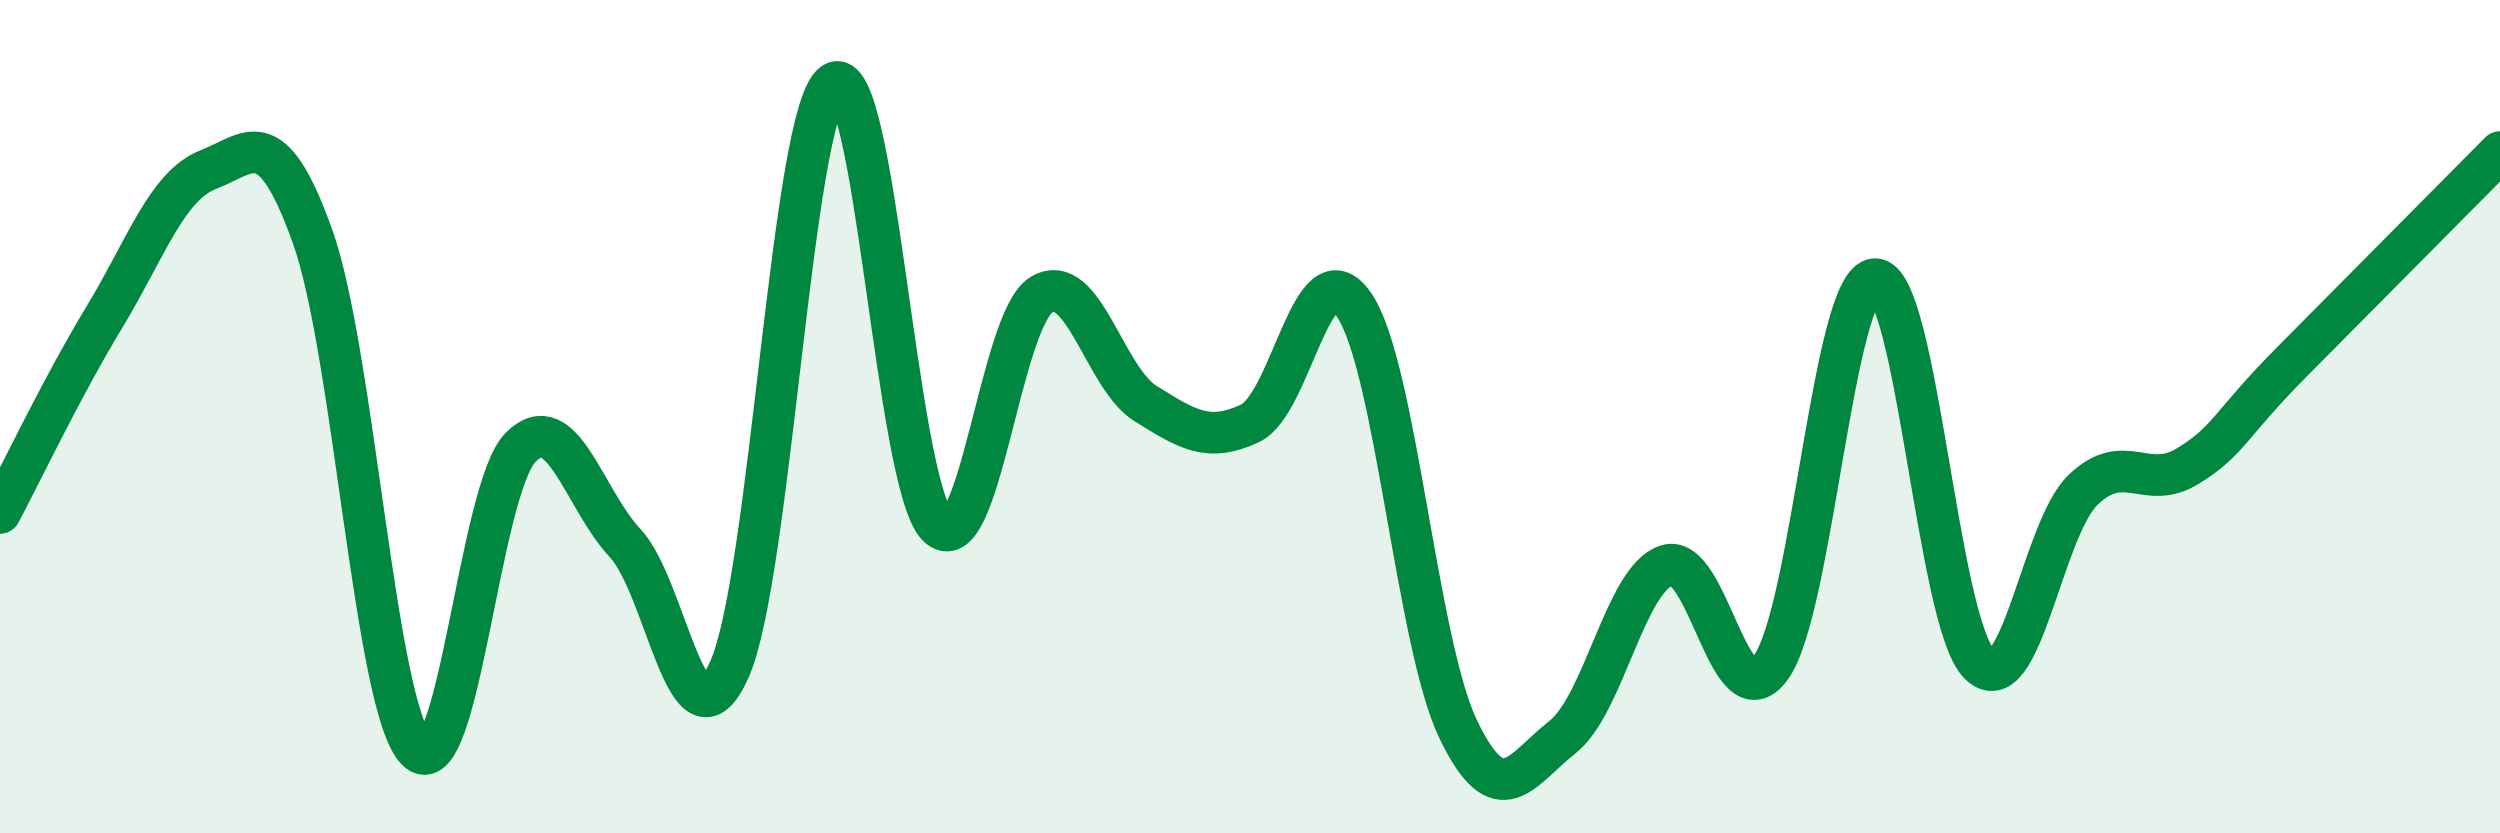
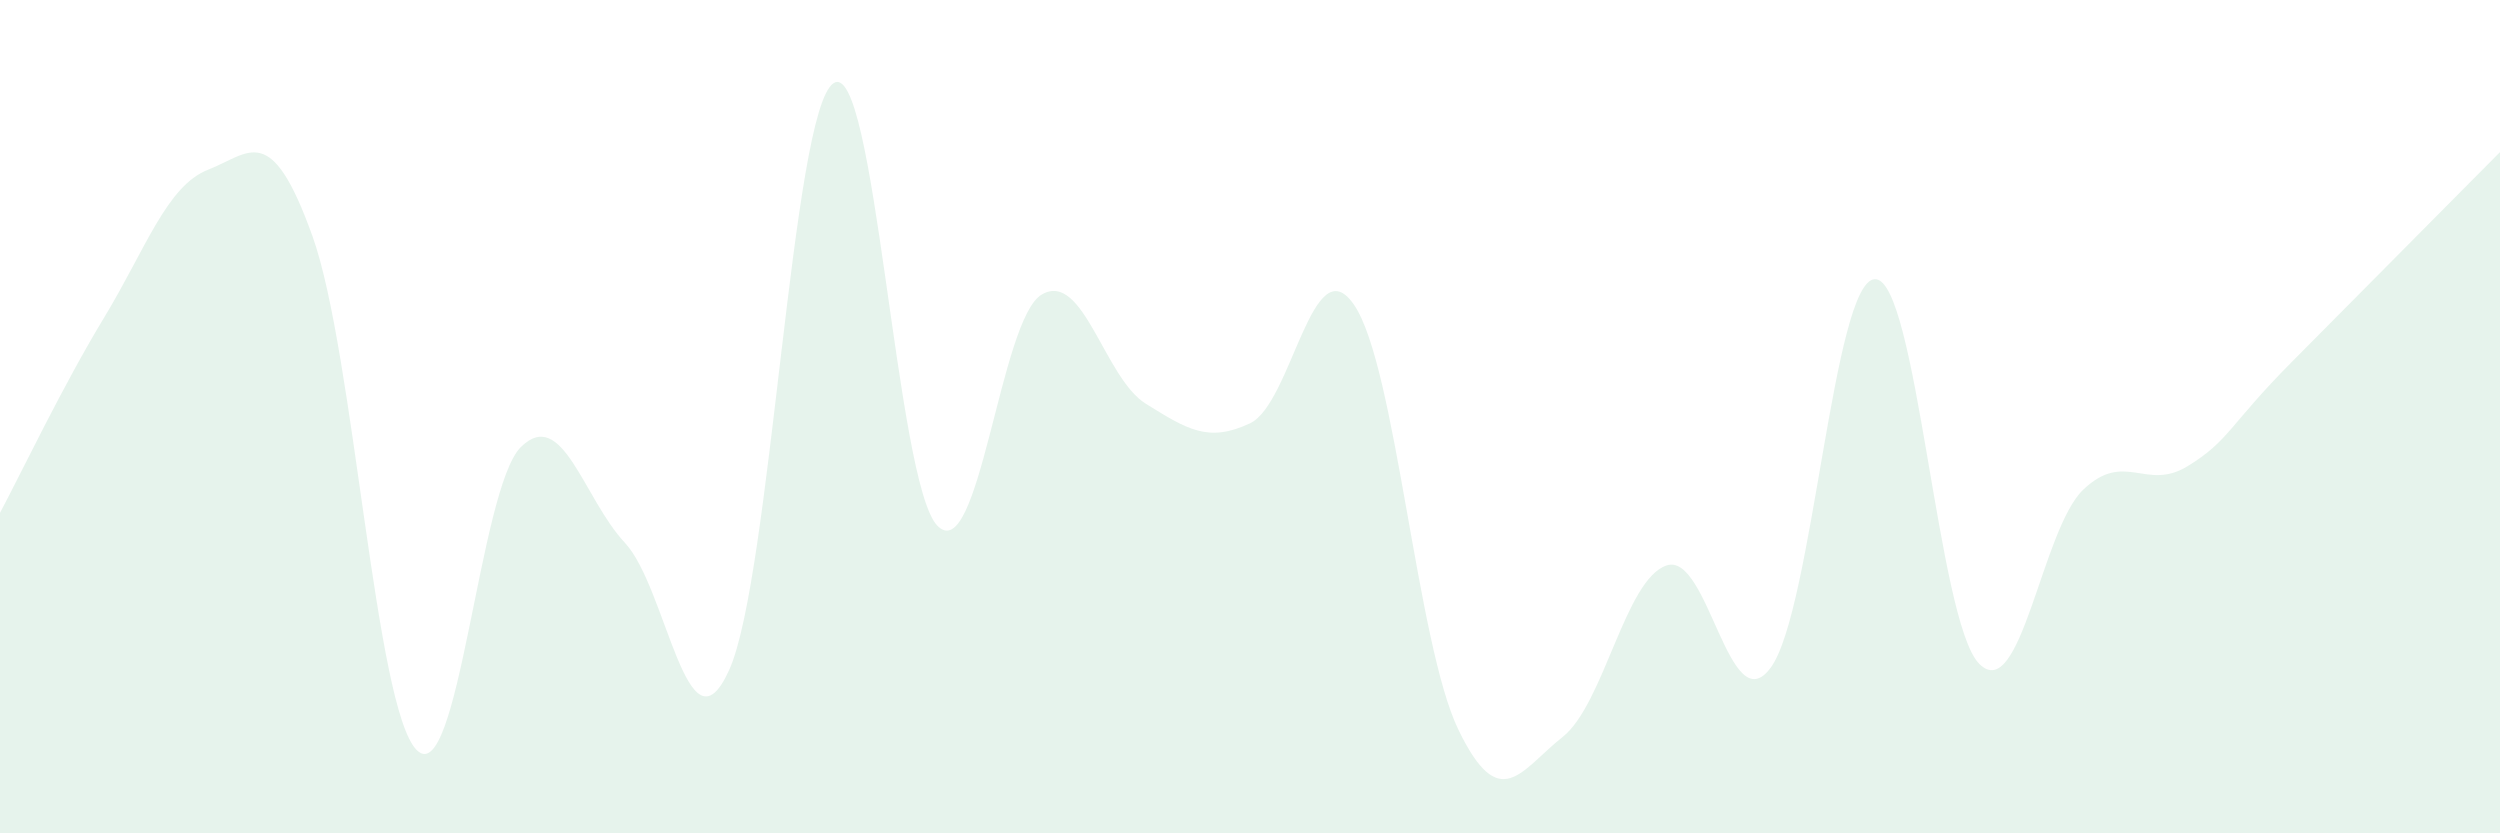
<svg xmlns="http://www.w3.org/2000/svg" width="60" height="20" viewBox="0 0 60 20">
  <path d="M 0,12.31 C 0.5,11.37 1.5,9.27 2.5,7.62 C 3.5,5.97 4,4.46 5,4.07 C 6,3.68 6.5,2.88 7.5,5.67 C 8.5,8.46 9,16.99 10,18 C 11,19.01 11.5,11.72 12.5,10.73 C 13.5,9.74 14,11.96 15,13.03 C 16,14.1 16.5,18.29 17.5,16.08 C 18.5,13.87 19,2.69 20,2 C 21,1.31 21.5,11.61 22.5,12.62 C 23.5,13.63 24,7.66 25,7.07 C 26,6.48 26.5,9.07 27.5,9.69 C 28.5,10.31 29,10.63 30,10.16 C 31,9.69 31.5,5.85 32.5,7.32 C 33.5,8.79 34,15.44 35,17.51 C 36,19.58 36.5,18.48 37.5,17.69 C 38.5,16.9 39,13.9 40,13.57 C 41,13.24 41.5,17.39 42.5,16.02 C 43.5,14.65 44,6.72 45,6.7 C 46,6.68 46.5,14.92 47.5,15.93 C 48.5,16.94 49,12.7 50,11.75 C 51,10.8 51.5,11.8 52.5,11.19 C 53.5,10.58 53.5,10.2 55,8.69 C 56.5,7.18 59,4.66 60,3.65L60 20L0 20Z" fill="#008740" opacity="0.1" stroke-linecap="round" stroke-linejoin="round" />
-   <path d="M 0,12.31 C 0.5,11.37 1.5,9.27 2.5,7.62 C 3.5,5.97 4,4.46 5,4.07 C 6,3.68 6.5,2.88 7.5,5.67 C 8.5,8.46 9,16.99 10,18 C 11,19.01 11.5,11.72 12.5,10.73 C 13.5,9.74 14,11.96 15,13.03 C 16,14.1 16.5,18.29 17.5,16.08 C 18.5,13.87 19,2.69 20,2 C 21,1.31 21.5,11.61 22.5,12.62 C 23.5,13.63 24,7.66 25,7.07 C 26,6.48 26.5,9.07 27.5,9.69 C 28.5,10.31 29,10.63 30,10.16 C 31,9.69 31.5,5.85 32.5,7.32 C 33.5,8.79 34,15.44 35,17.51 C 36,19.58 36.5,18.48 37.5,17.69 C 38.5,16.9 39,13.9 40,13.57 C 41,13.24 41.5,17.39 42.5,16.02 C 43.5,14.65 44,6.72 45,6.7 C 46,6.68 46.5,14.92 47.5,15.93 C 48.5,16.94 49,12.7 50,11.75 C 51,10.8 51.5,11.8 52.5,11.19 C 53.5,10.58 53.5,10.2 55,8.69 C 56.5,7.18 59,4.66 60,3.65" stroke="#008740" stroke-width="1" fill="none" stroke-linecap="round" stroke-linejoin="round" />
</svg>